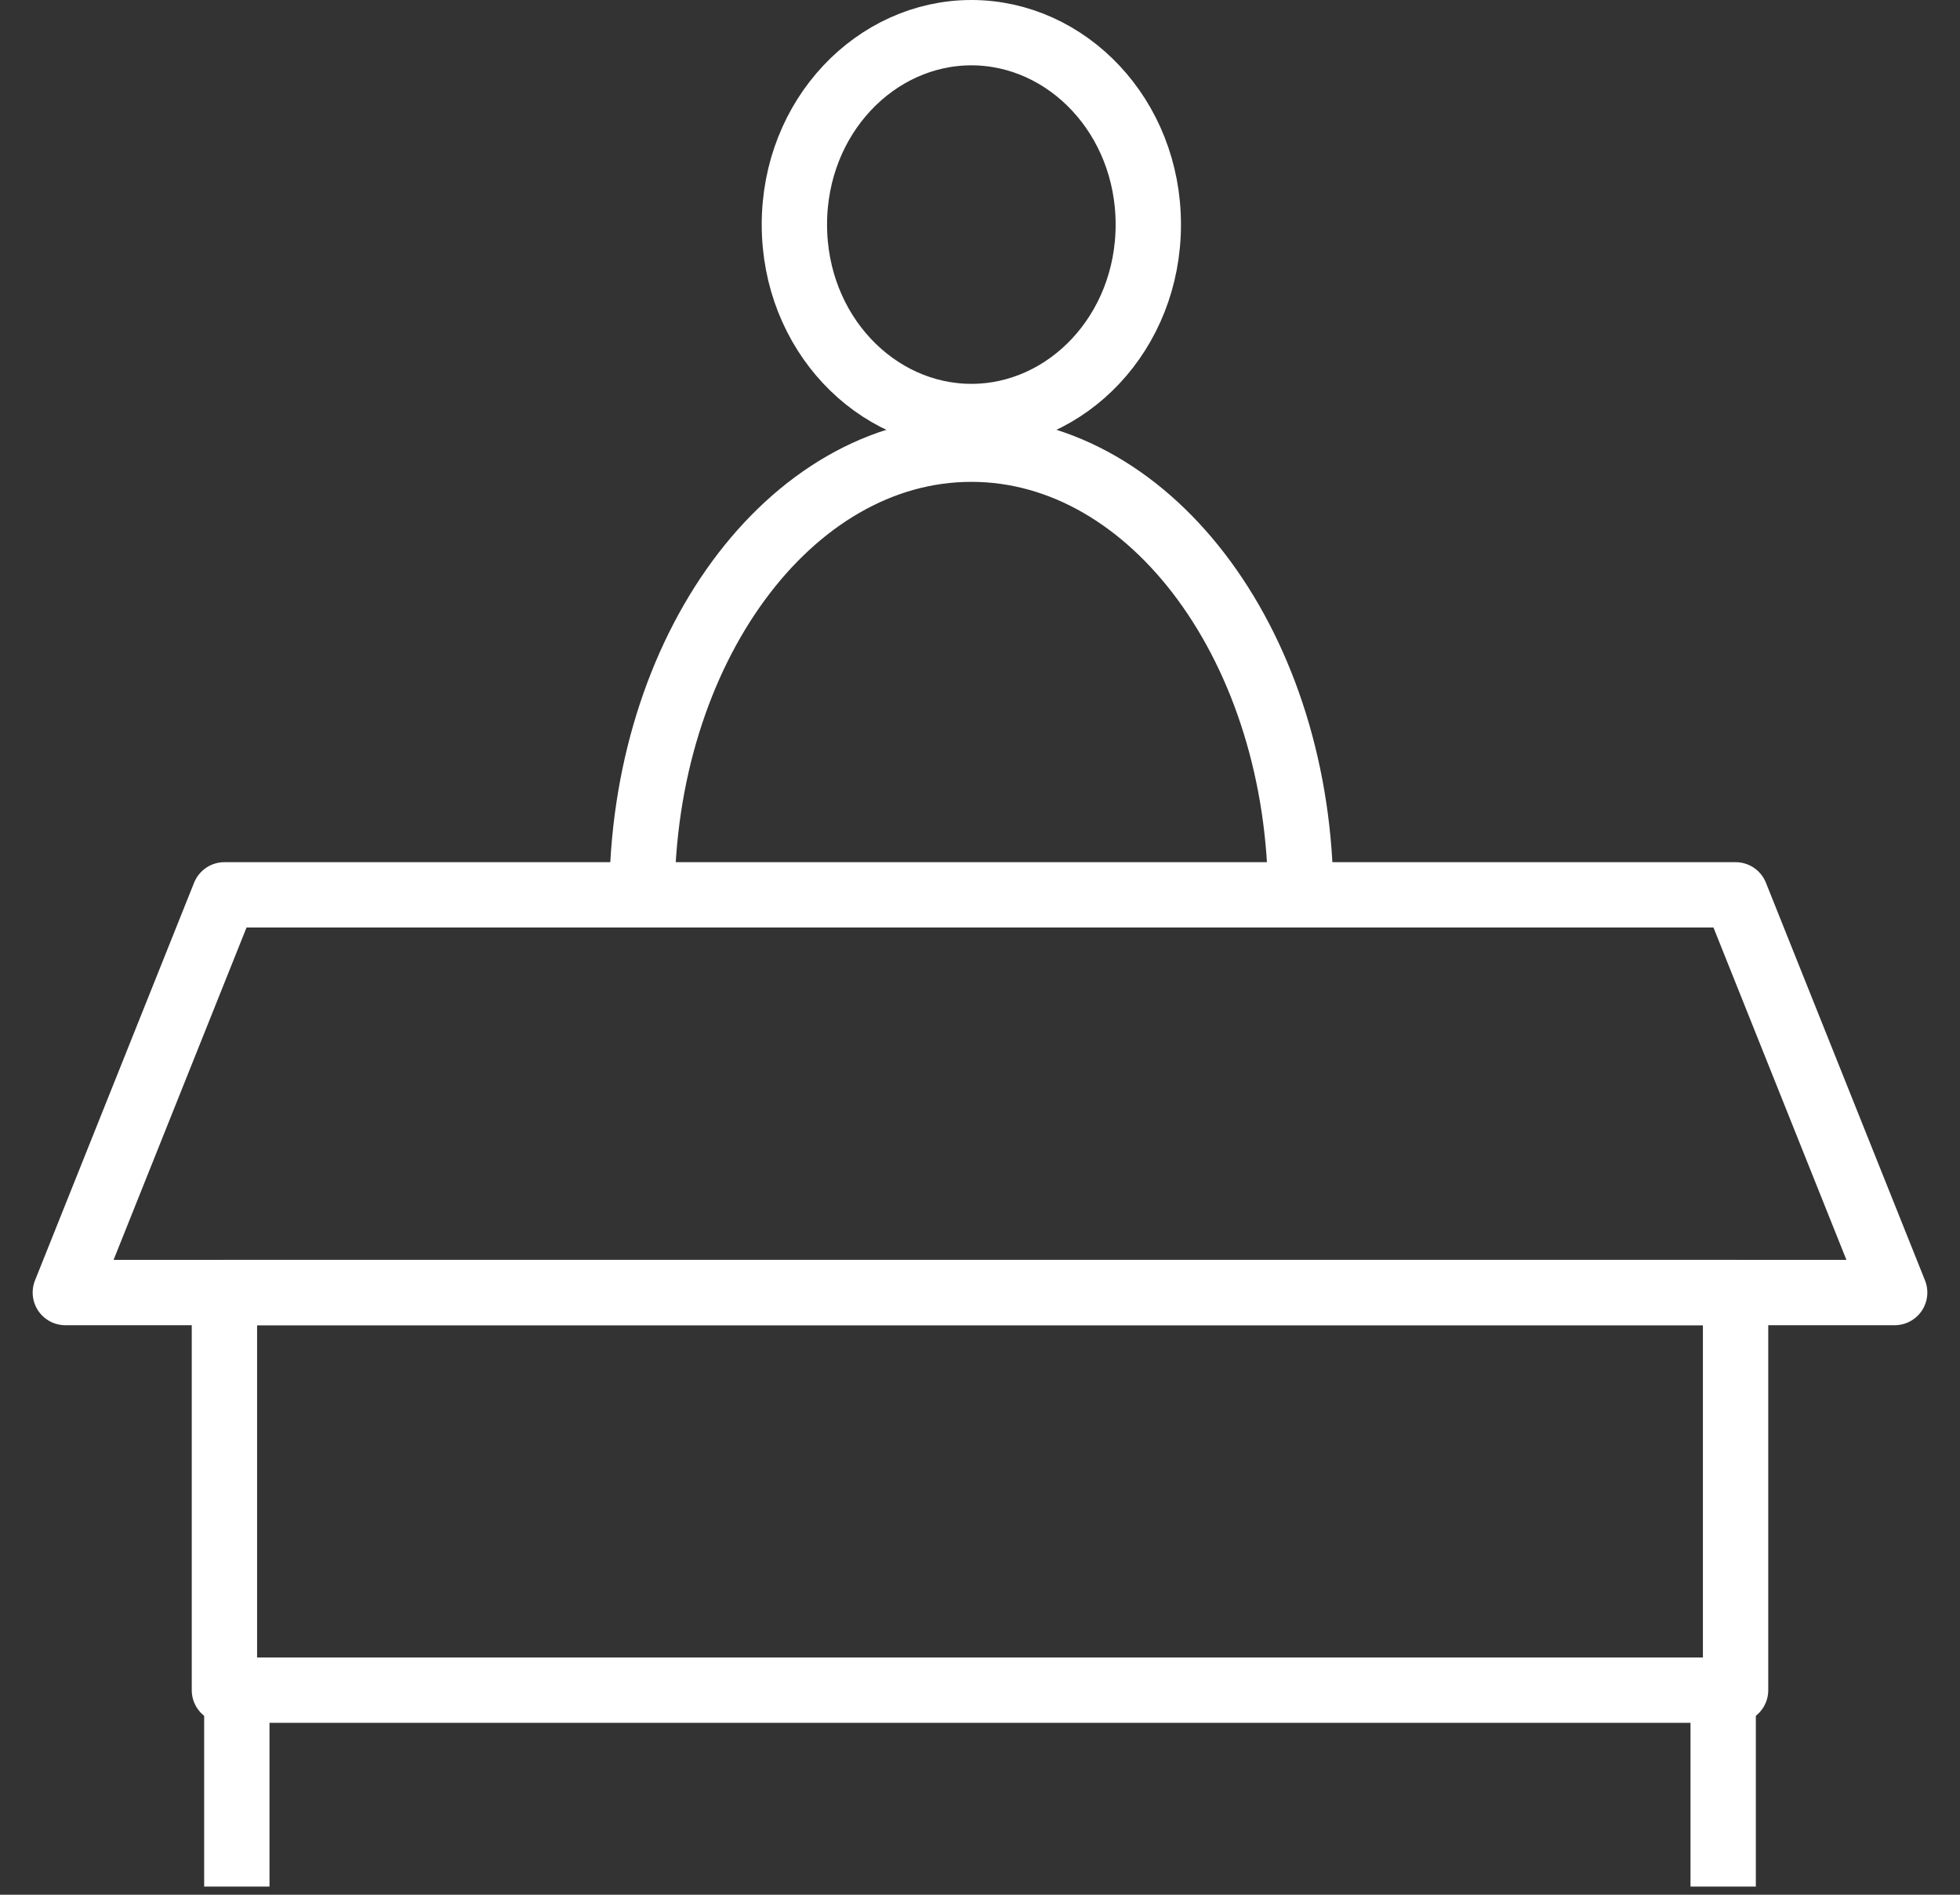
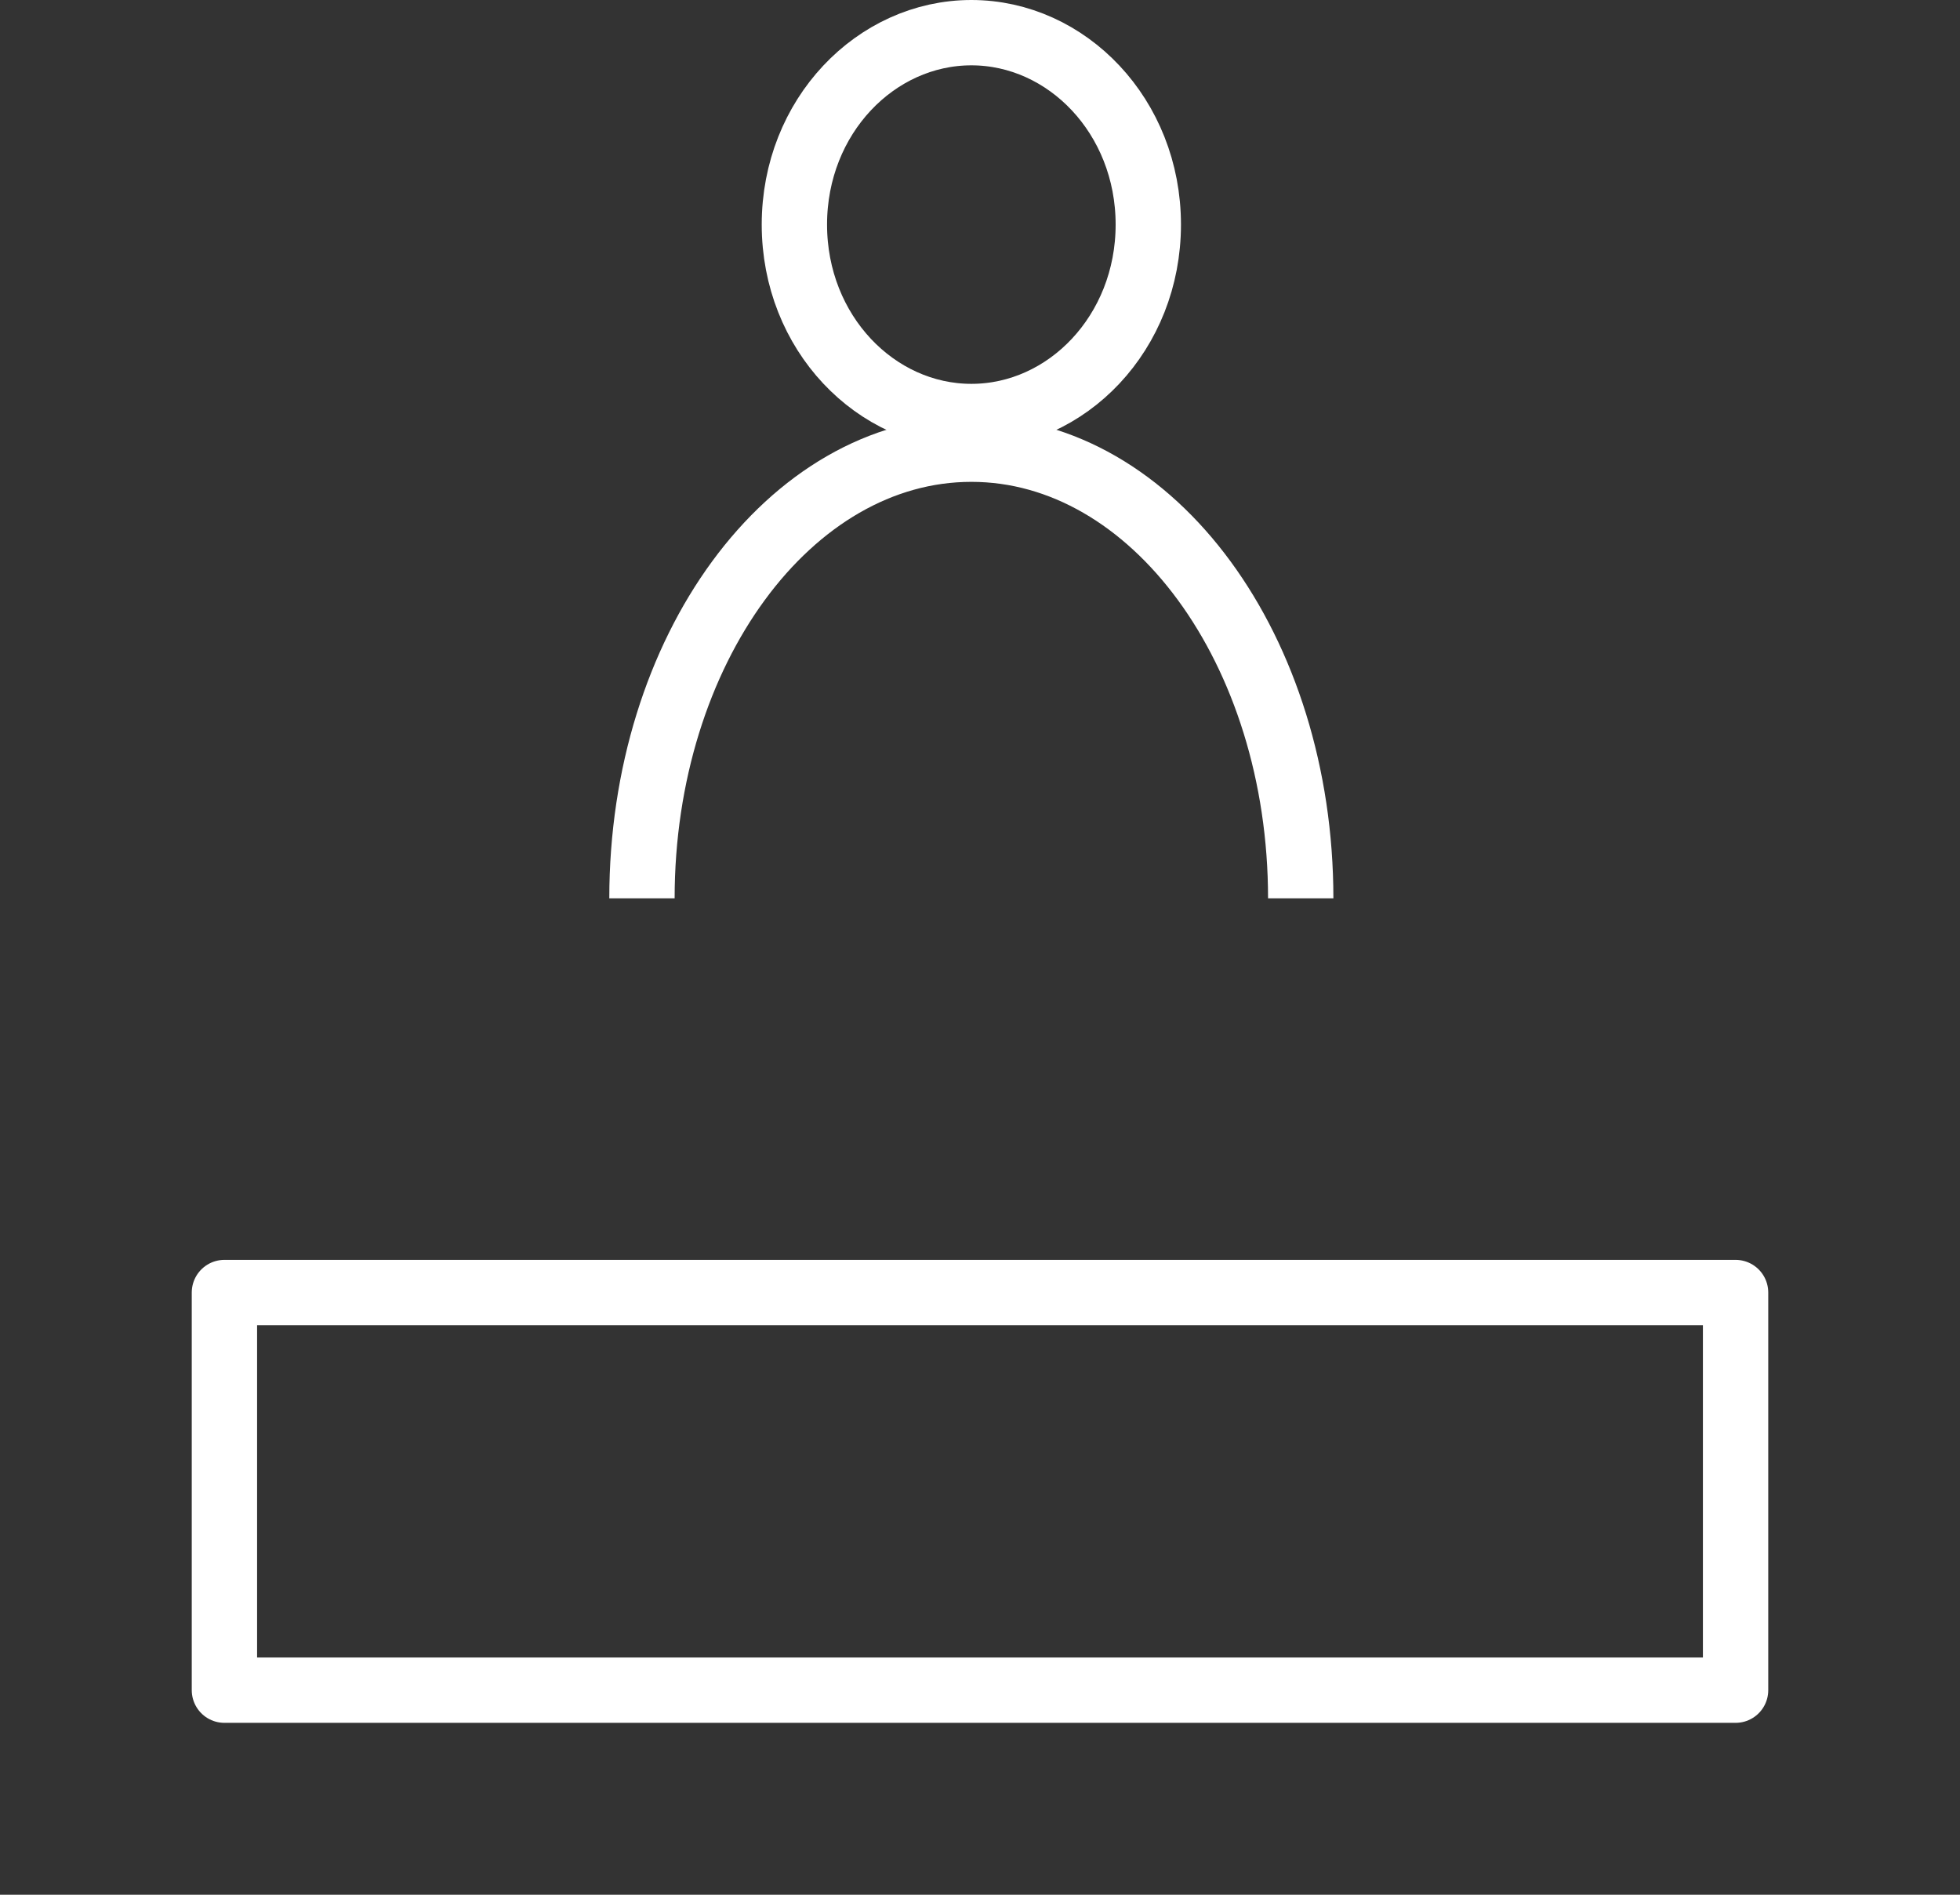
<svg xmlns="http://www.w3.org/2000/svg" width="30" height="29" viewBox="0 0 30 29" fill="none">
  <rect x="0" y="0" width="30" height="29" fill="#333333" stroke="none" />
-   <path d="M26.565 13.696H3.435L1 19.783H29L26.565 13.696Z" stroke="white" stroke-linejoin="round" />
  <path d="M26.565 19.783H3.435V25.869H26.565V19.783Z" stroke="white" stroke-linejoin="round" />
-   <path d="M26.375 26.25V28.875" stroke="white" stroke-linejoin="round" />
-   <path d="M3.625 26.25V28.875" stroke="white" stroke-linejoin="round" />
  <path d="M17.576 3.437C17.576 5.093 16.332 6.375 14.868 6.375C13.404 6.375 12.159 5.093 12.159 3.437C12.159 1.782 13.404 0.5 14.868 0.5C16.332 0.5 17.576 1.782 17.576 3.437Z" stroke="white" />
  <path d="M19.909 13.75C19.909 9.953 17.652 6.875 14.868 6.875C12.083 6.875 9.826 9.953 9.826 13.75" stroke="white" />
</svg>